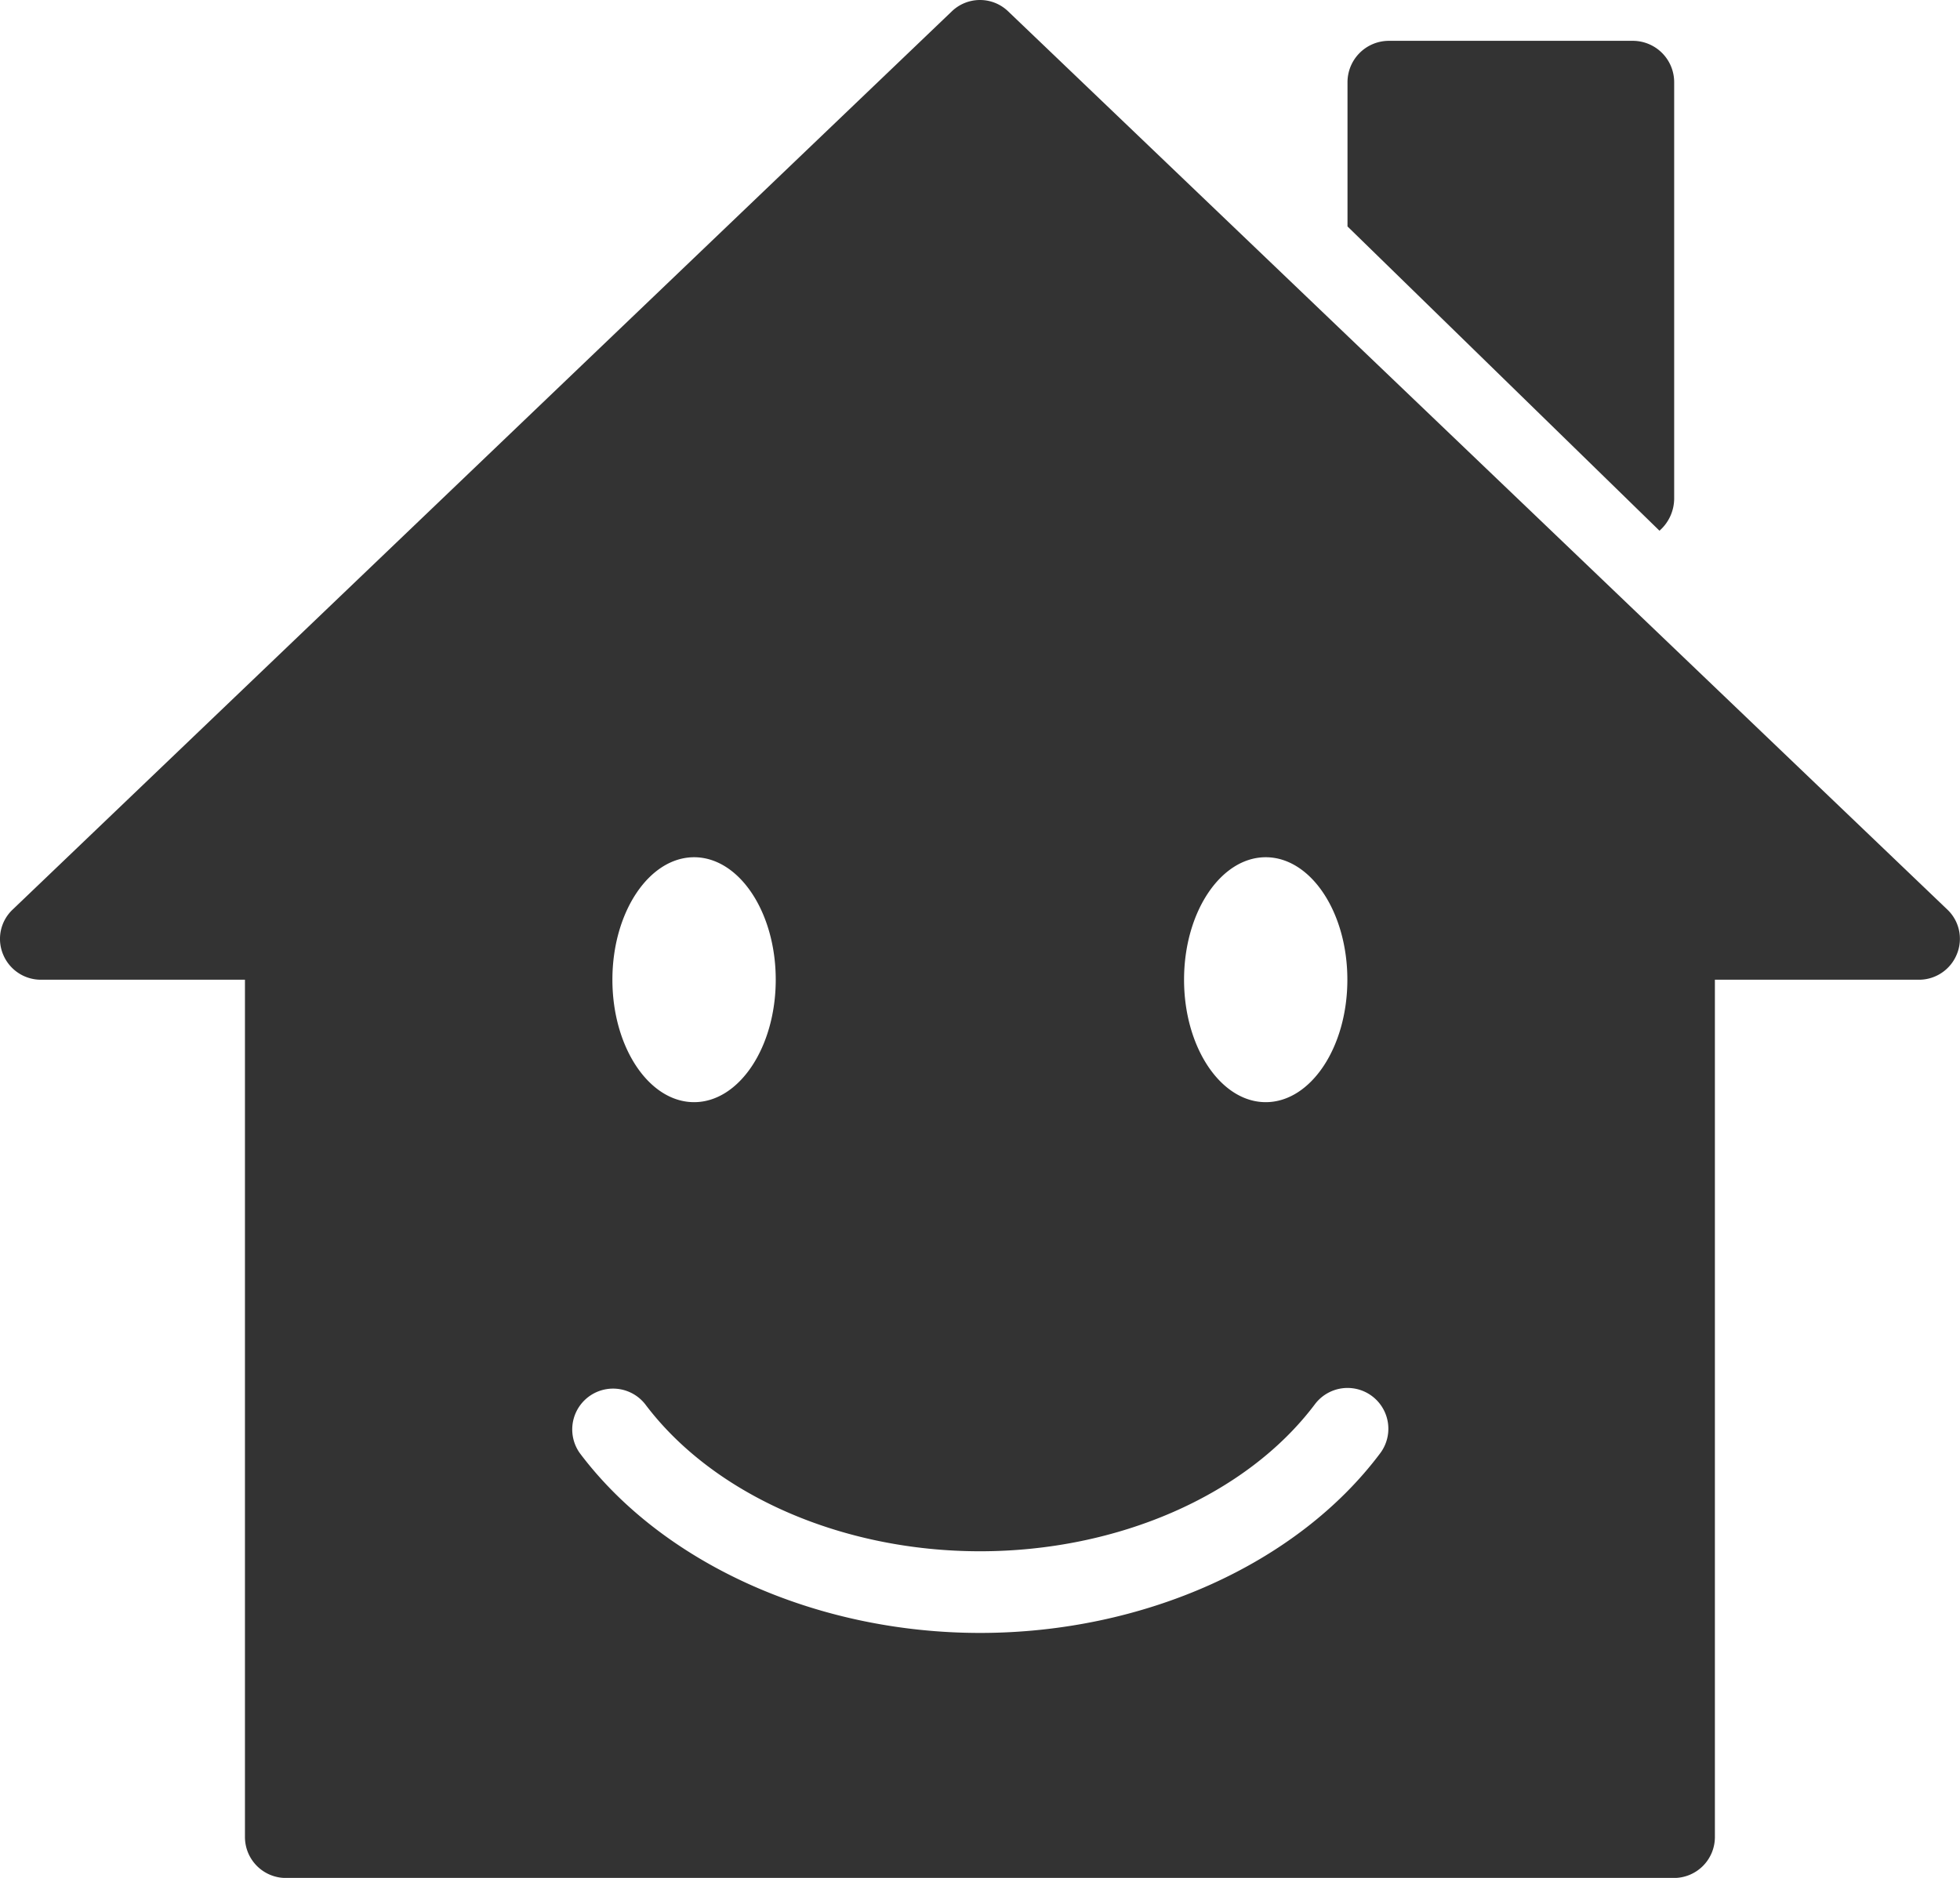
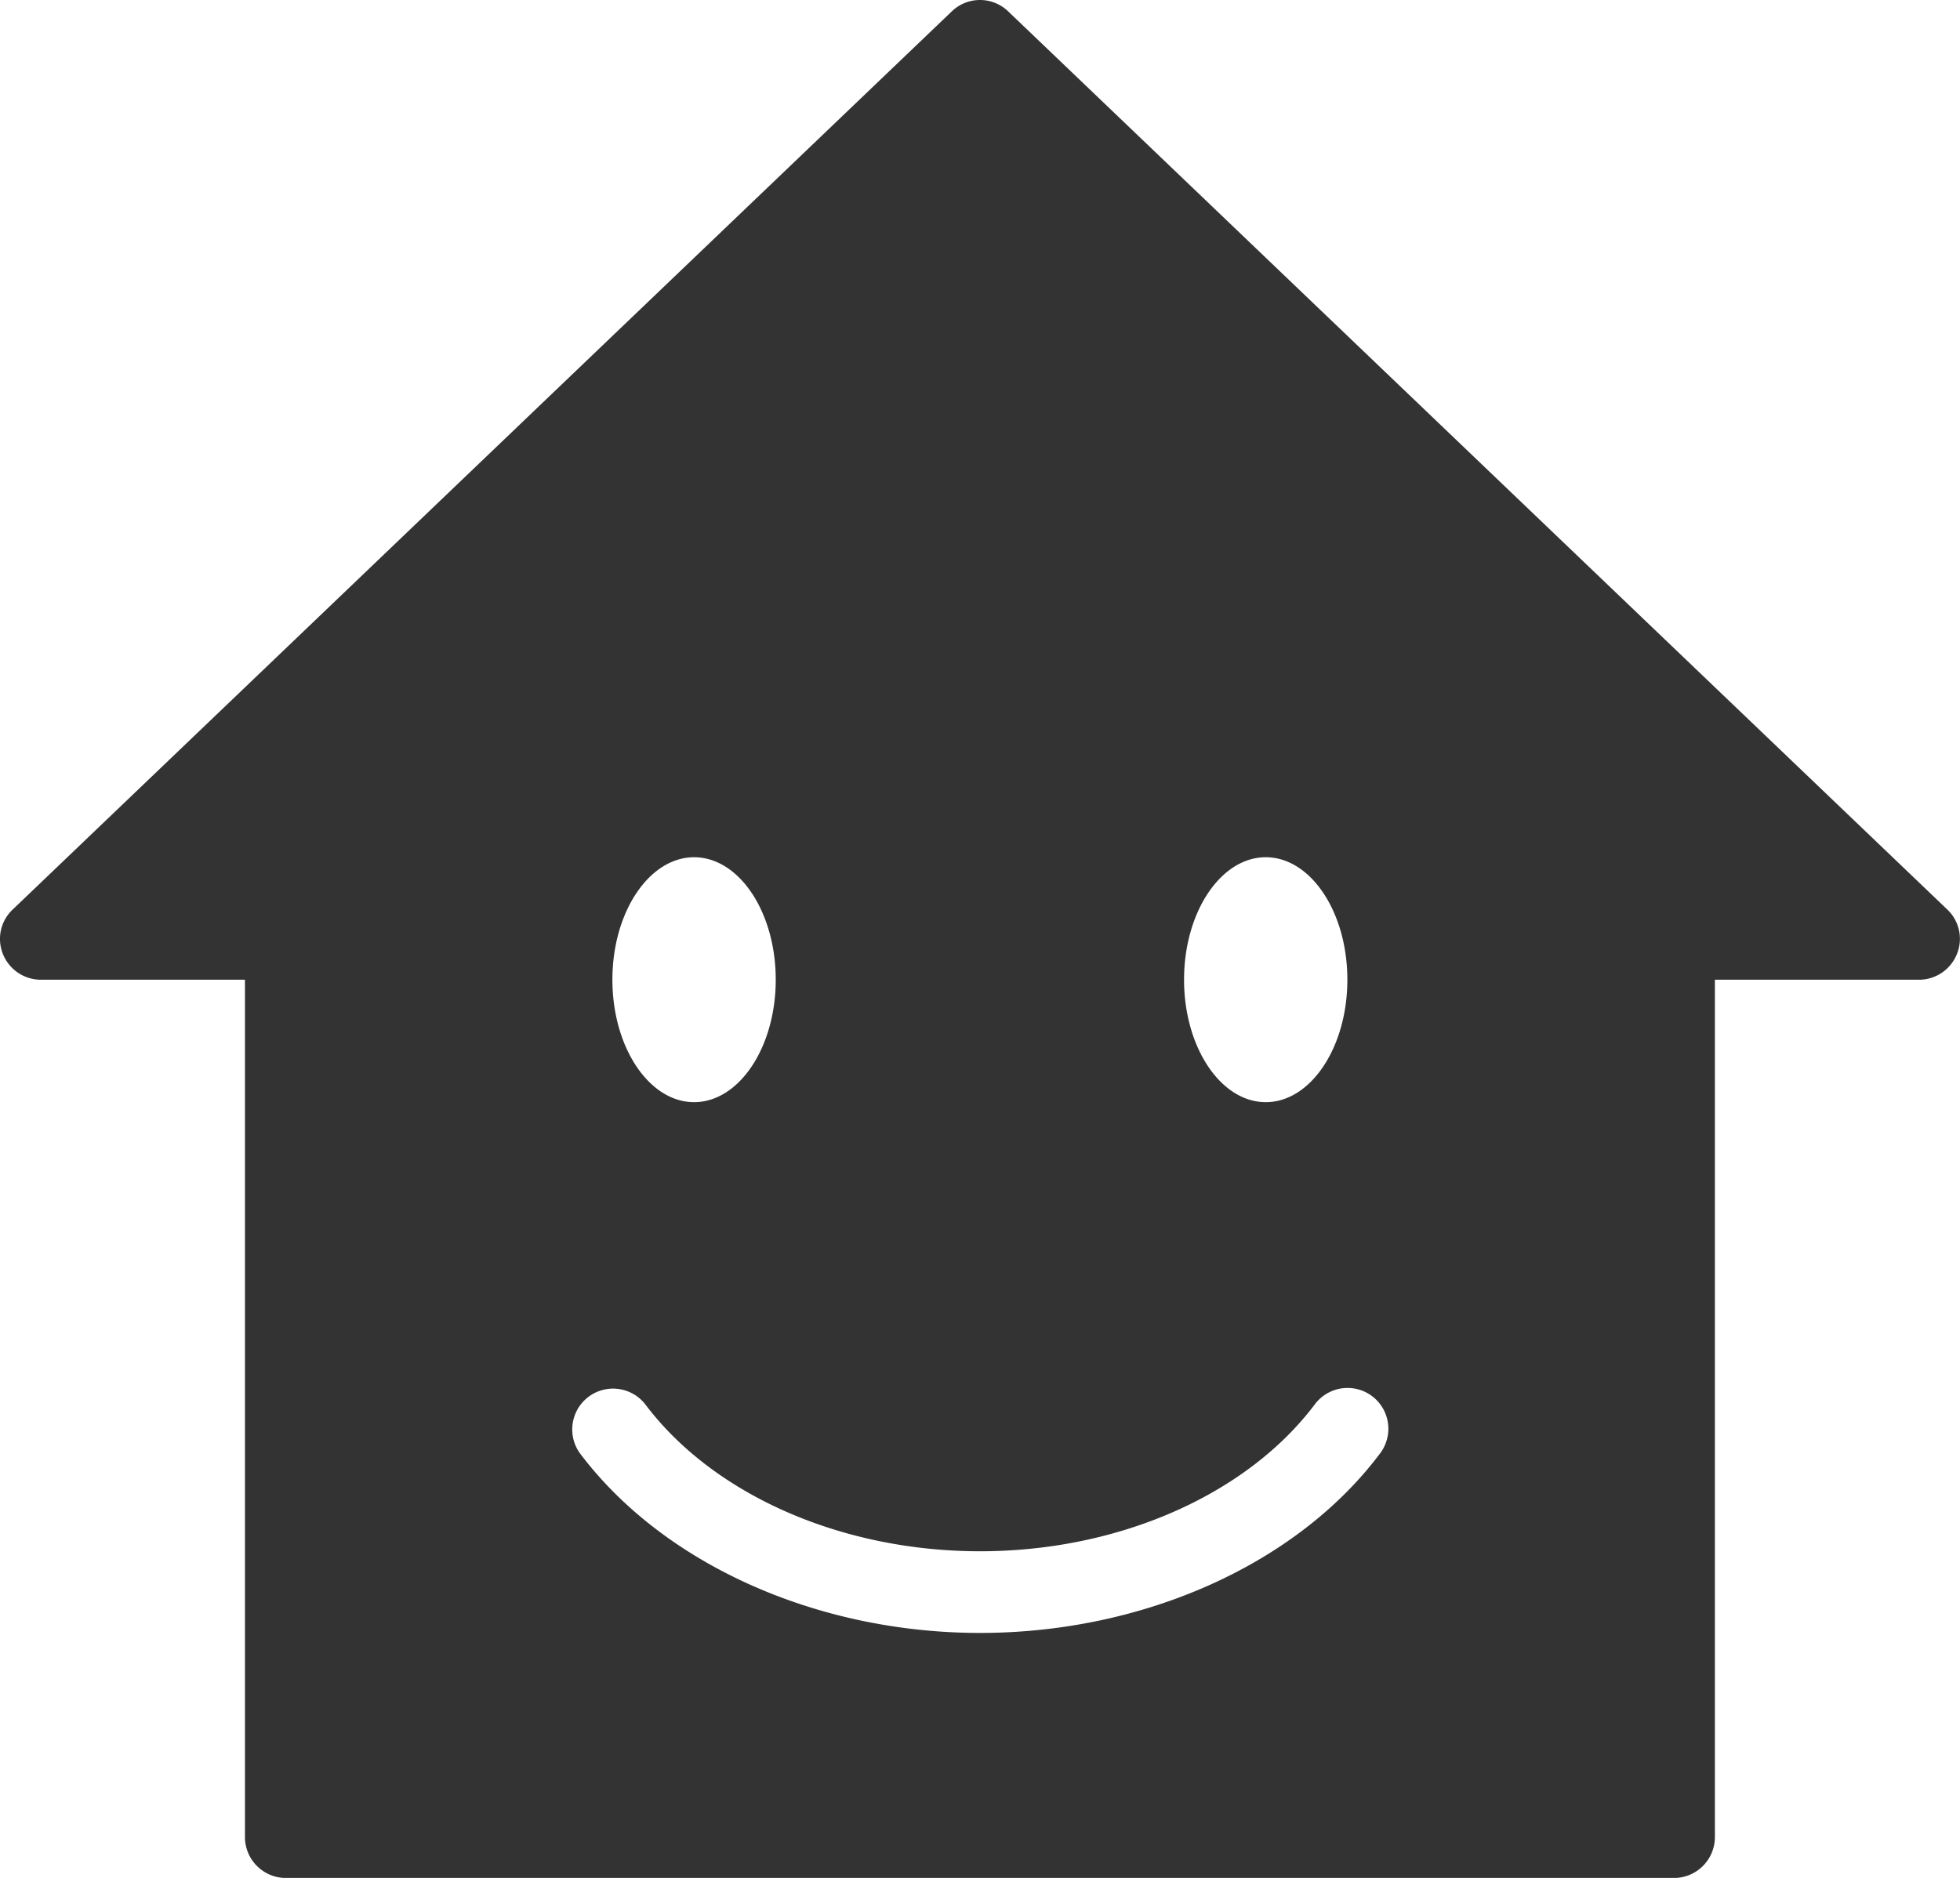
<svg xmlns="http://www.w3.org/2000/svg" width="66.276" height="63.515">
  <g data-name="グループ 2963" fill="#333">
    <path data-name="パス 2251" d="M65.846 30.762L34.09.384a1.373 1.373 0 0 0-1.905 0L.43 30.762a1.363 1.363 0 0 0-.331 1.505 1.381 1.381 0 0 0 1.284.87h6.9v29a1.385 1.385 0 0 0 1.381 1.381h46.943a1.385 1.385 0 0 0 1.381-1.381v-29h6.9a1.38 1.38 0 0 0 1.284-.87 1.363 1.363 0 0 0-.326-1.505zM42.8 28.994c1.517 0 2.76 1.85 2.76 4.142s-1.243 4.142-2.76 4.142-2.762-1.85-2.762-4.142 1.246-4.142 2.762-4.142zm-19.33 0c1.519 0 2.761 1.85 2.761 4.142s-1.243 4.142-2.761 4.142-2.762-1.85-2.762-4.142 1.246-4.142 2.765-4.142zm23.2 20.159c-2.815 3.757-8.007 6.077-13.53 6.077s-10.715-2.333-13.531-6.077a1.381 1.381 0 0 1 2.209-1.657c2.306 3.065 6.641 4.972 11.322 4.972s9.016-1.907 11.322-4.972a1.38 1.38 0 1 1 2.208 1.657z" />
-     <path data-name="パス 2252" d="M56.611 16.866V2.789a1.4 1.4 0 0 0-1.381-1.408h-8.284a1.4 1.4 0 0 0-1.381 1.408v4.87L56.114 17.95a1.455 1.455 0 0 0 .497-1.084z" />
  </g>
</svg>